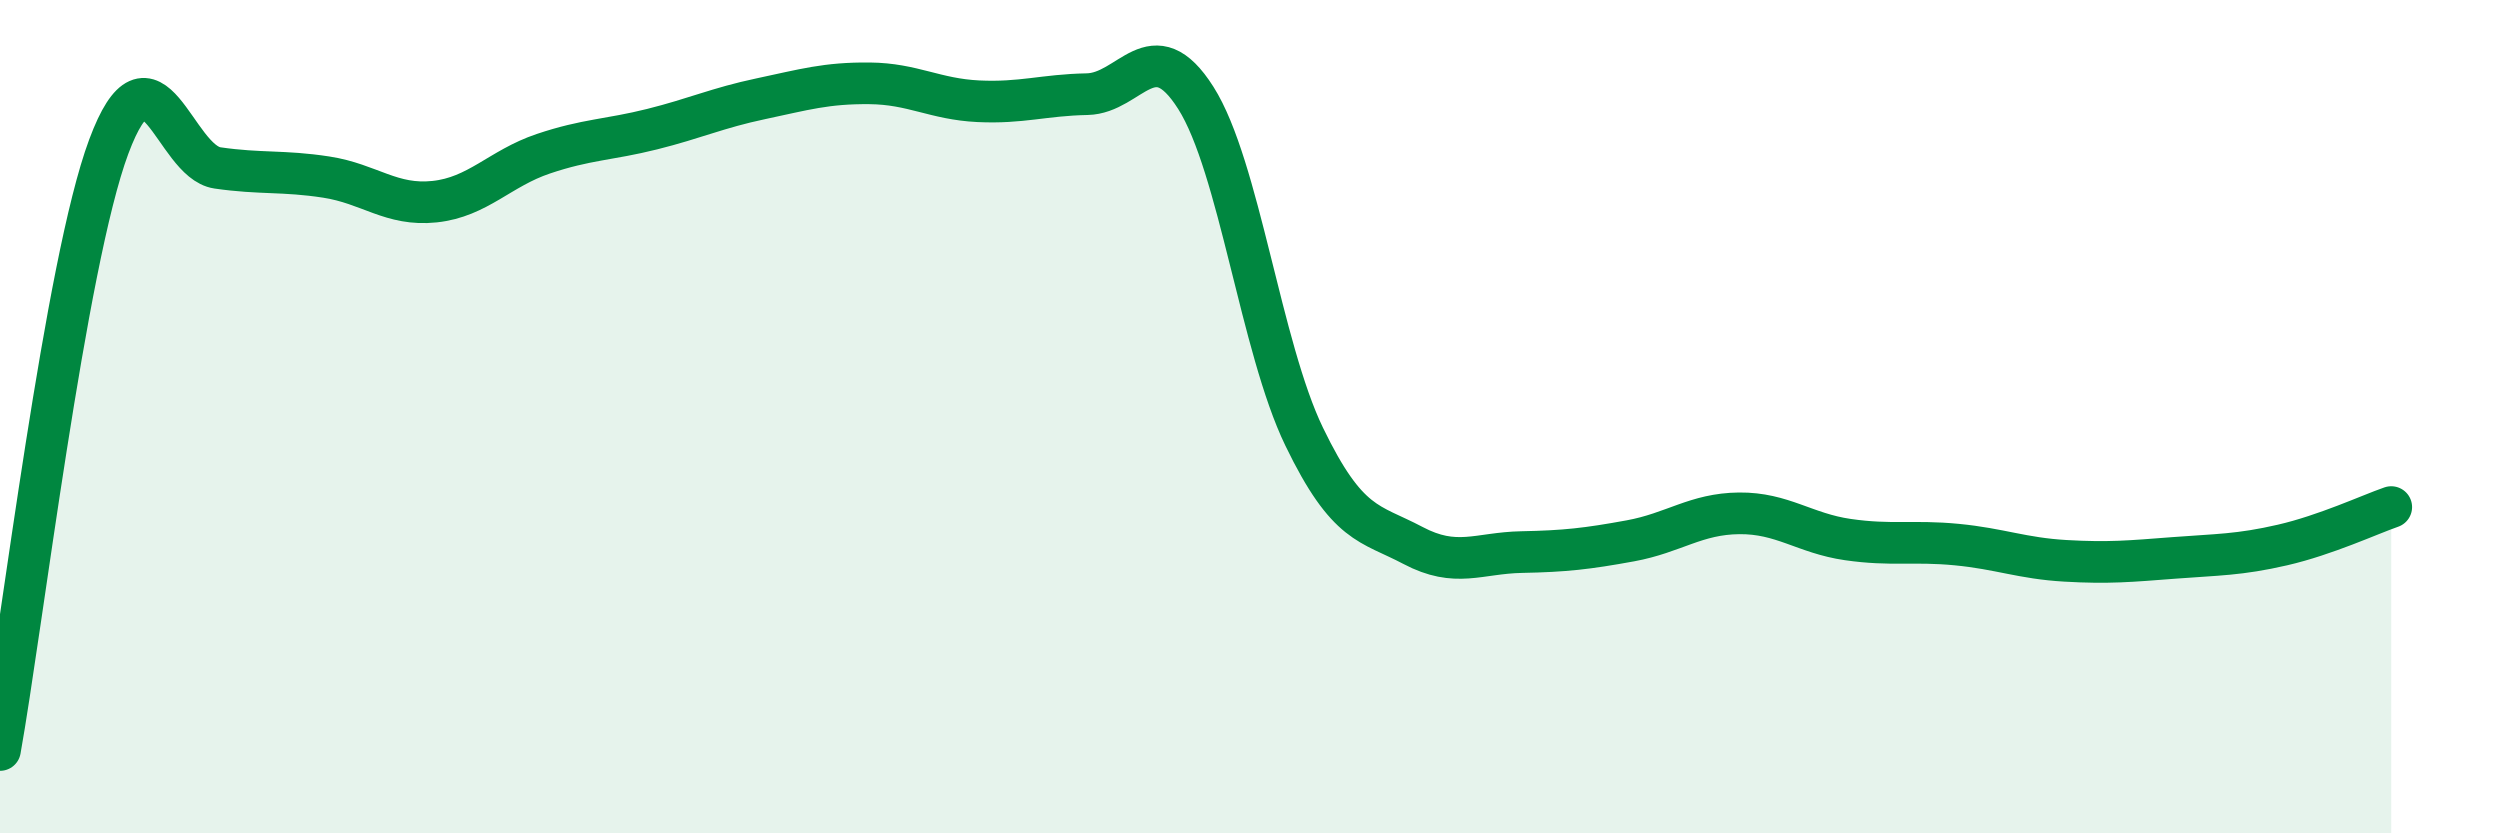
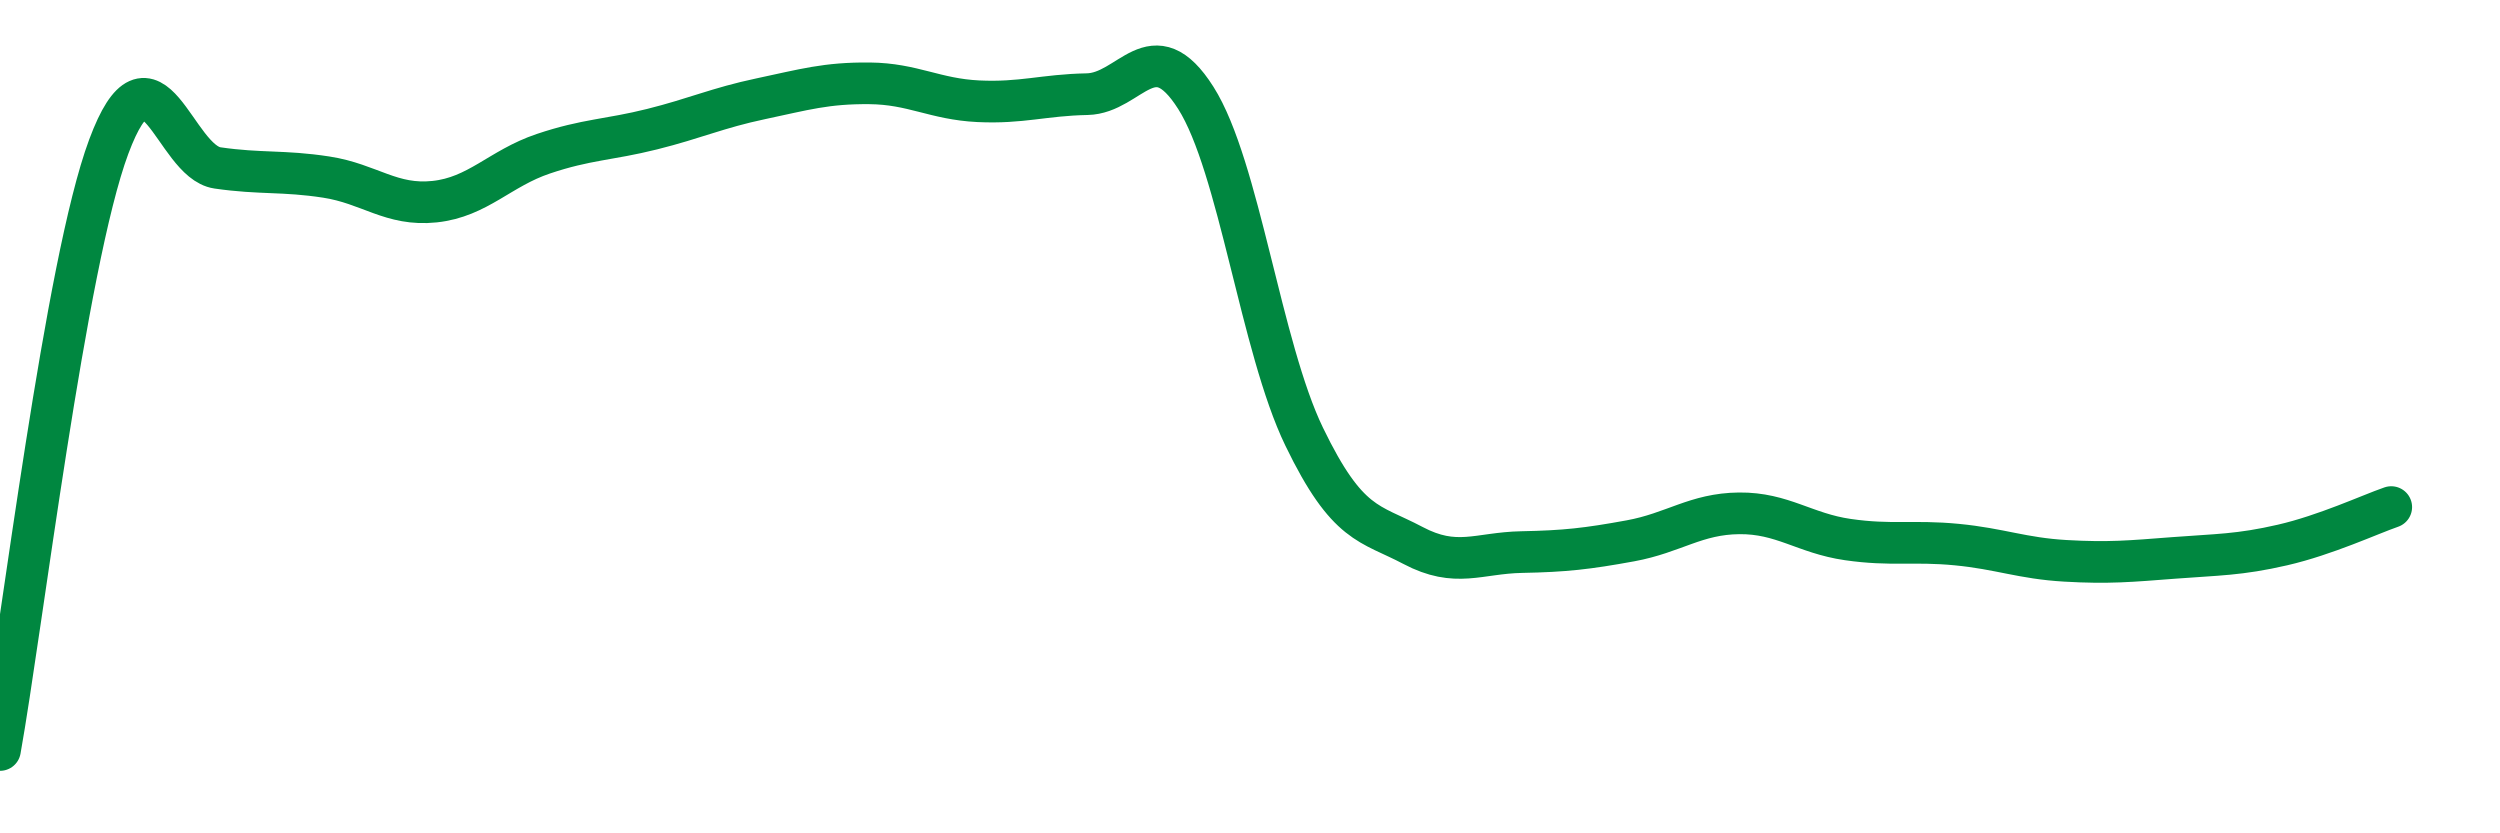
<svg xmlns="http://www.w3.org/2000/svg" width="60" height="20" viewBox="0 0 60 20">
-   <path d="M 0,18 C 0.52,15.1 1.57,6.31 2.61,3.52 C 3.65,0.73 4.18,3.88 5.22,4.03 C 6.26,4.18 6.79,4.09 7.83,4.25 C 8.87,4.41 9.39,4.95 10.43,4.84 C 11.47,4.73 12,4.04 13.04,3.69 C 14.08,3.34 14.61,3.36 15.65,3.1 C 16.69,2.84 17.22,2.59 18.26,2.37 C 19.3,2.15 19.83,1.99 20.87,2 C 21.91,2.01 22.44,2.38 23.48,2.43 C 24.52,2.48 25.05,2.28 26.09,2.26 C 27.13,2.24 27.66,0.71 28.7,2.35 C 29.74,3.99 30.26,8.33 31.3,10.48 C 32.34,12.63 32.87,12.54 33.91,13.09 C 34.95,13.64 35.48,13.27 36.52,13.25 C 37.56,13.23 38.09,13.17 39.13,12.98 C 40.17,12.79 40.7,12.33 41.74,12.32 C 42.78,12.31 43.31,12.8 44.35,12.95 C 45.39,13.1 45.92,12.97 46.96,13.07 C 48,13.17 48.53,13.4 49.57,13.46 C 50.61,13.52 51.13,13.47 52.17,13.39 C 53.21,13.31 53.74,13.32 54.78,13.08 C 55.82,12.84 56.87,12.35 57.39,12.17L57.39 20L0 20Z" fill="#008740" opacity="0.1" stroke-linecap="round" stroke-linejoin="round" />
  <path d="M 0,18 C 0.52,15.1 1.57,6.31 2.61,3.52 C 3.65,0.73 4.18,3.88 5.22,4.03 C 6.26,4.18 6.79,4.09 7.83,4.25 C 8.87,4.41 9.39,4.95 10.43,4.84 C 11.47,4.73 12,4.04 13.04,3.69 C 14.08,3.34 14.61,3.36 15.65,3.1 C 16.69,2.84 17.22,2.59 18.26,2.37 C 19.3,2.15 19.83,1.99 20.87,2 C 21.91,2.01 22.44,2.38 23.48,2.43 C 24.52,2.48 25.05,2.28 26.09,2.26 C 27.13,2.24 27.66,0.71 28.7,2.35 C 29.74,3.99 30.26,8.33 31.3,10.48 C 32.34,12.63 32.87,12.54 33.91,13.09 C 34.95,13.64 35.48,13.27 36.52,13.25 C 37.56,13.23 38.09,13.17 39.13,12.98 C 40.17,12.79 40.7,12.33 41.74,12.32 C 42.78,12.31 43.31,12.8 44.35,12.95 C 45.39,13.1 45.92,12.97 46.96,13.07 C 48,13.17 48.53,13.4 49.57,13.46 C 50.61,13.52 51.13,13.47 52.17,13.39 C 53.21,13.31 53.74,13.32 54.78,13.08 C 55.82,12.84 56.87,12.35 57.39,12.17" stroke="#008740" stroke-width="1" fill="none" stroke-linecap="round" stroke-linejoin="round" />
</svg>